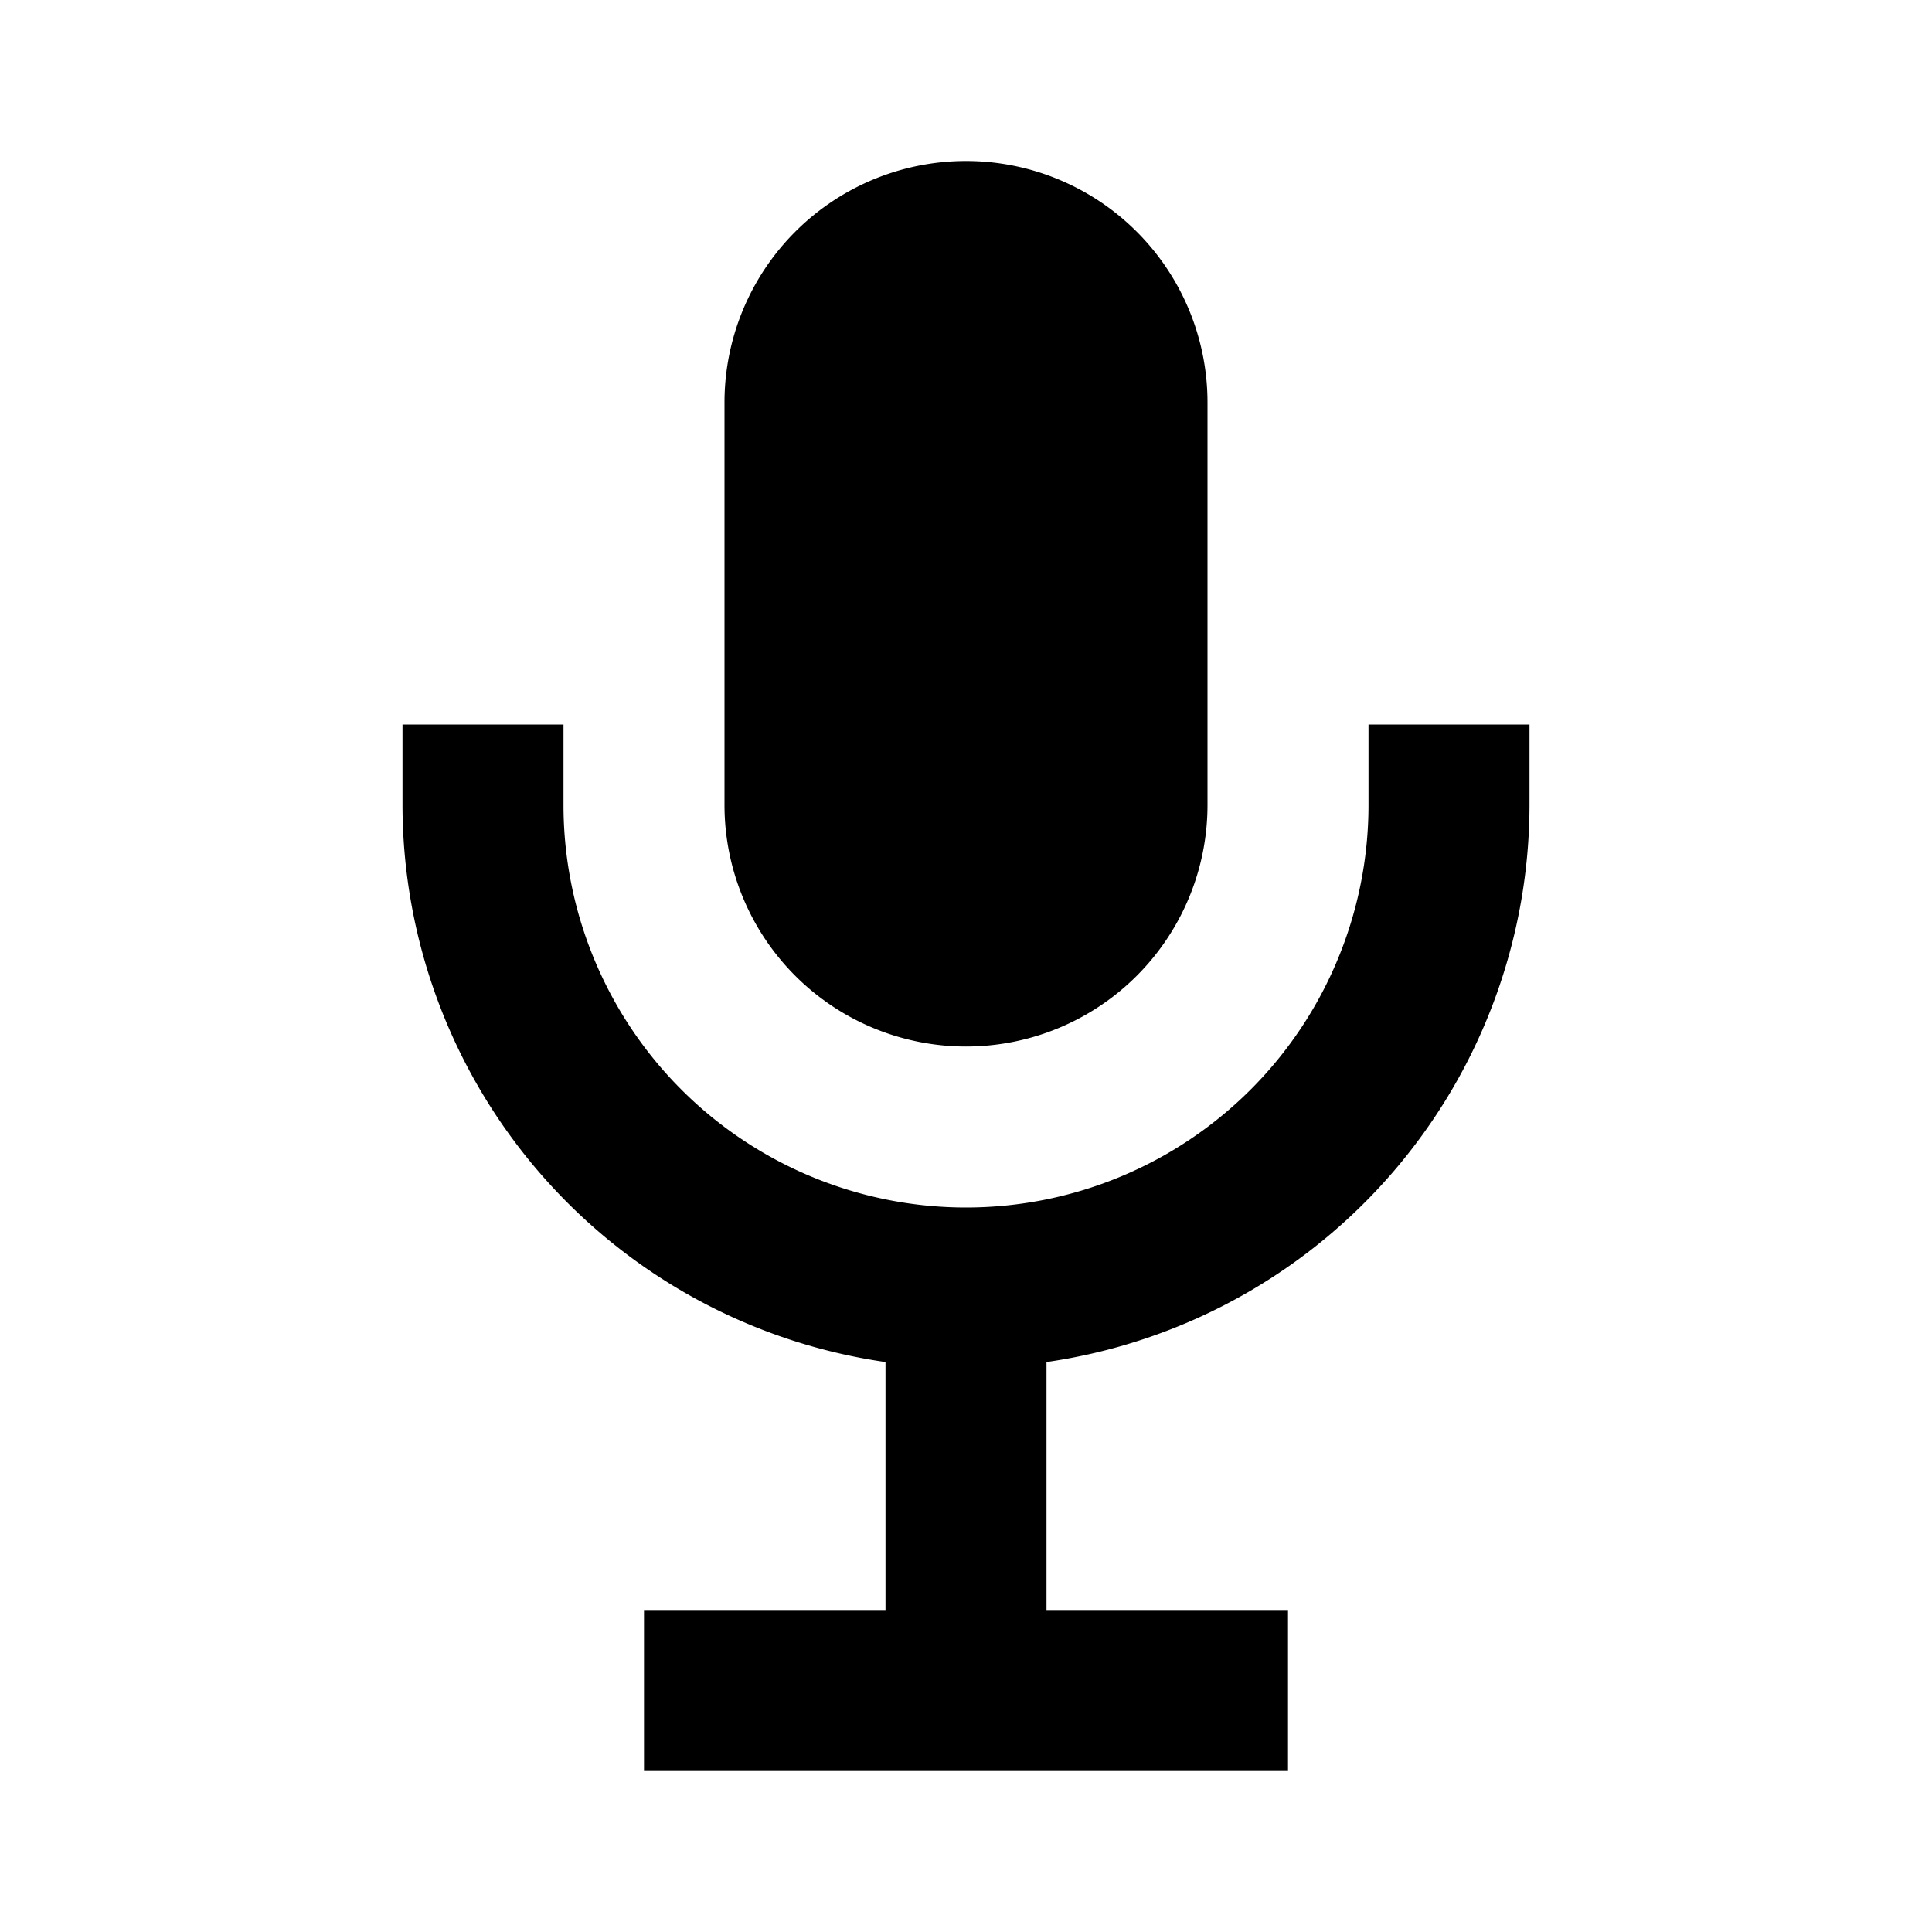
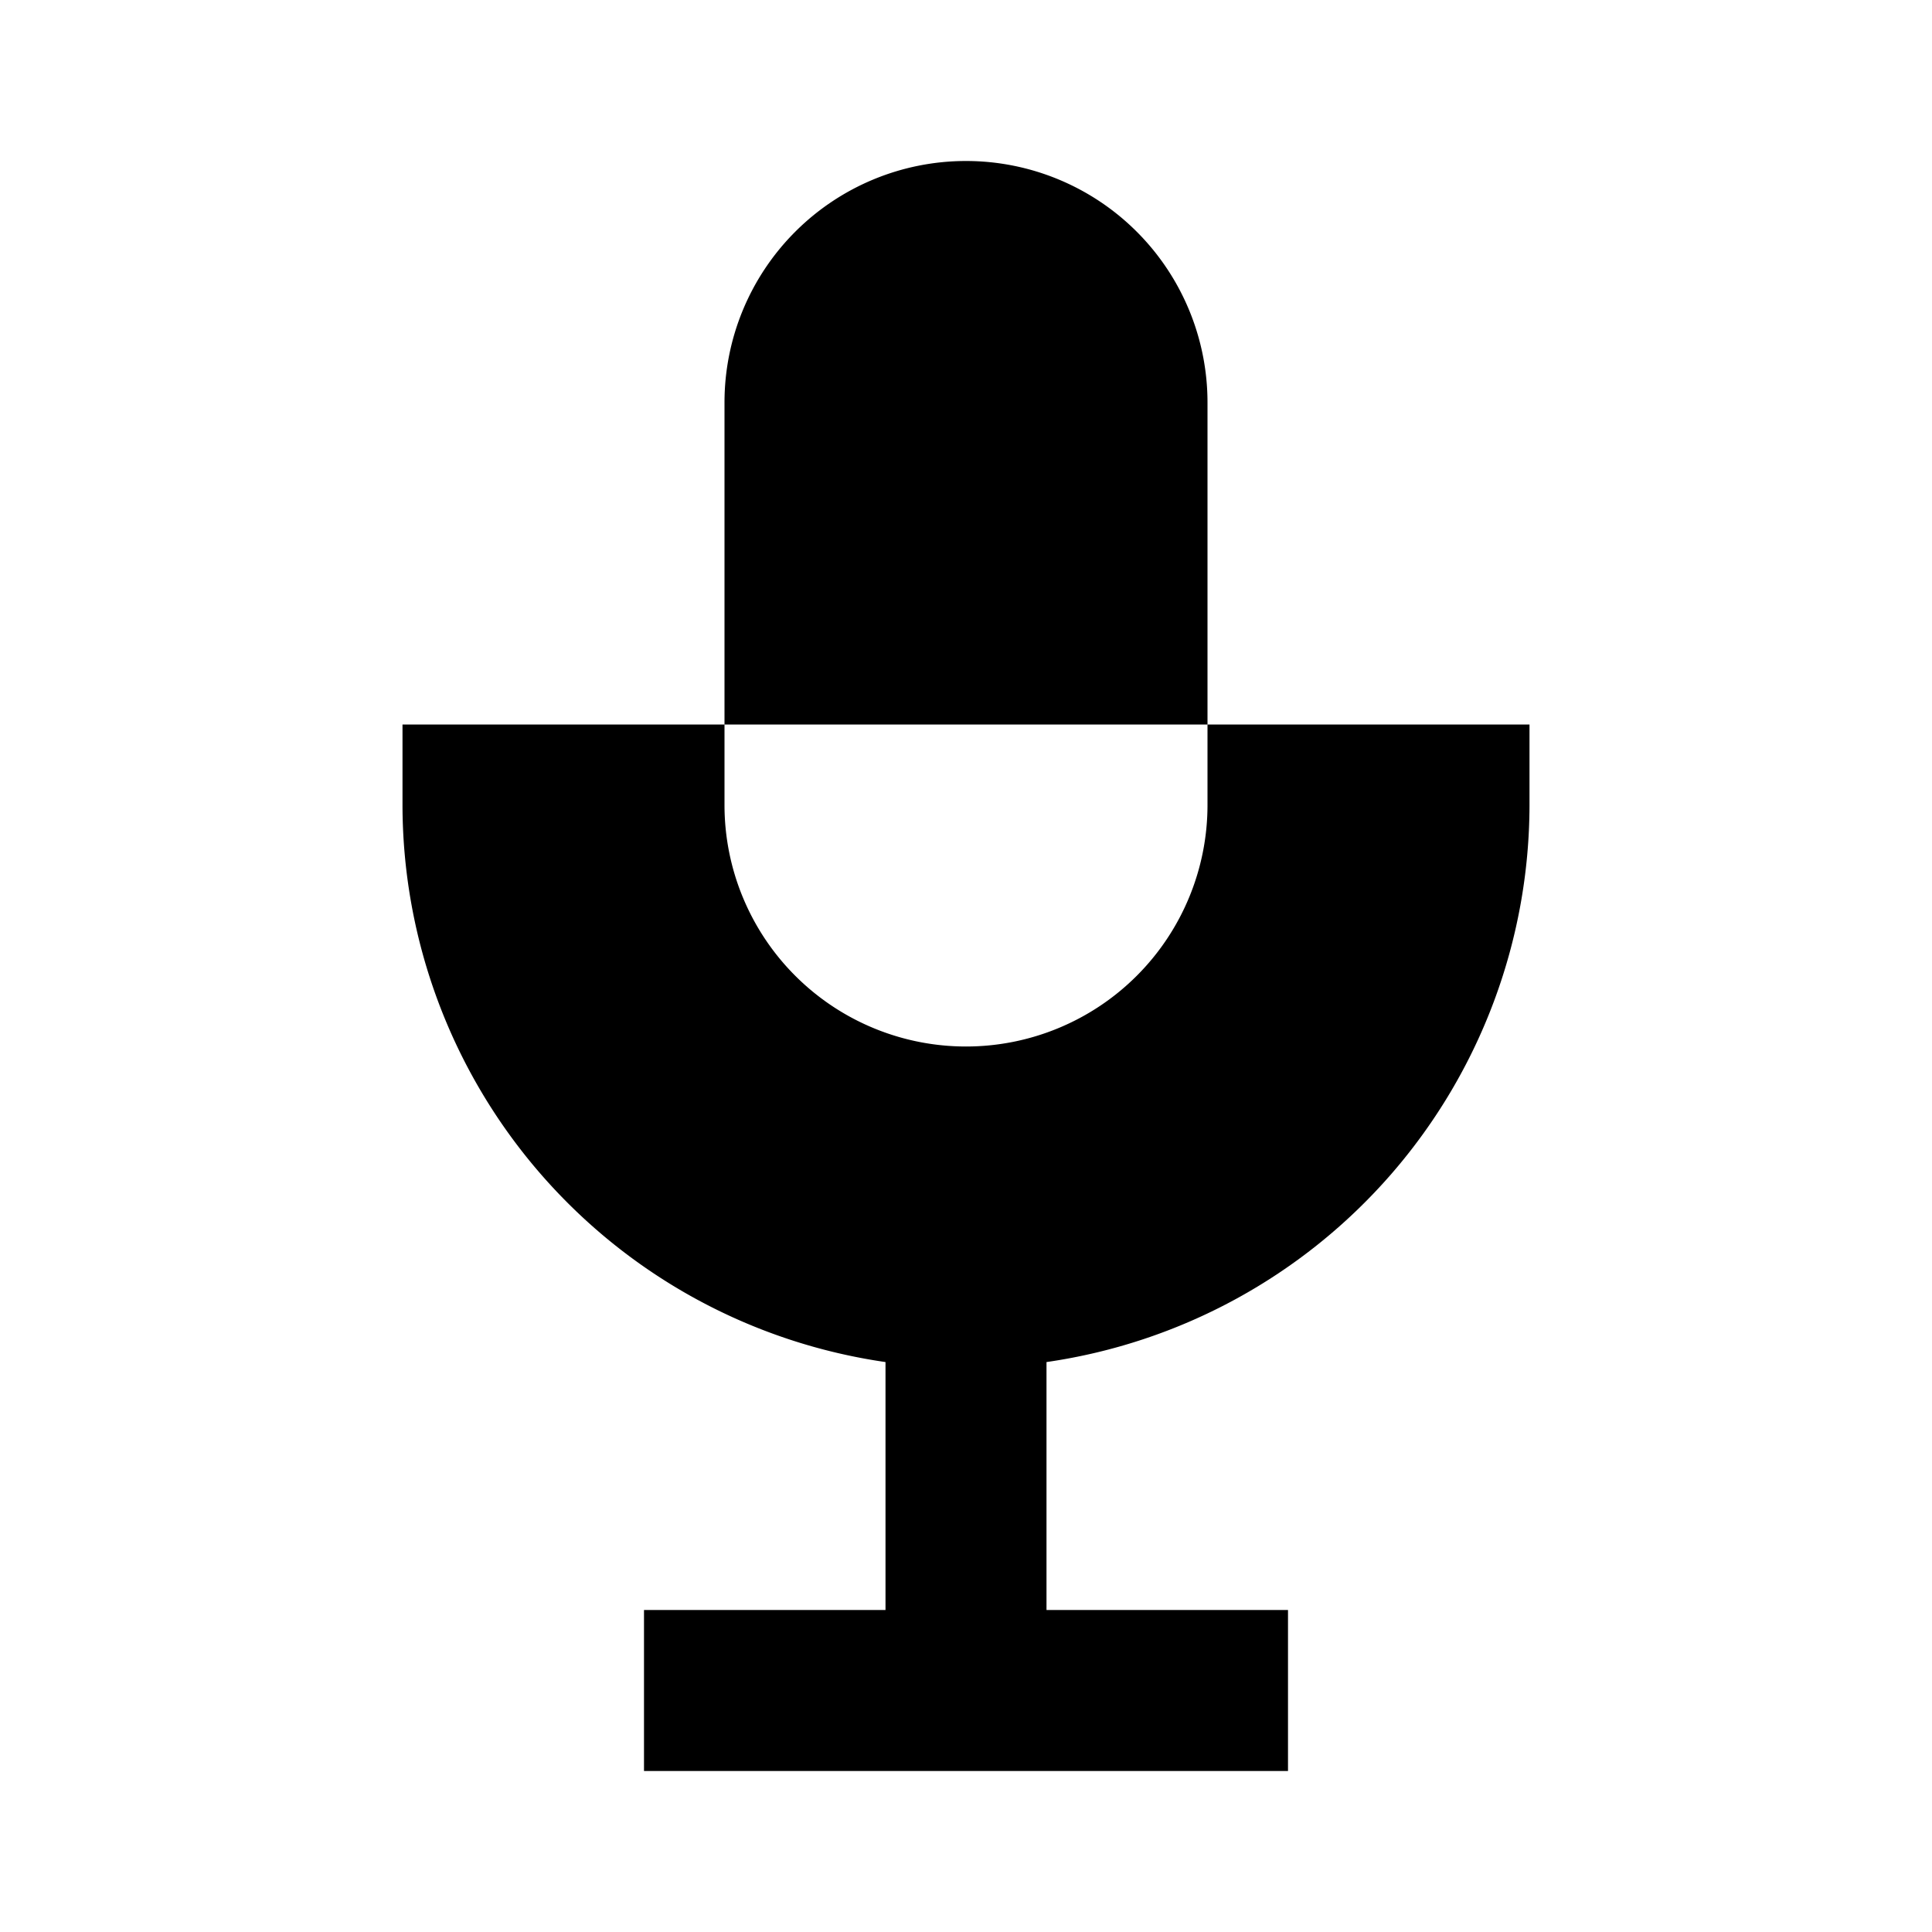
<svg xmlns="http://www.w3.org/2000/svg" width="800px" height="800px" viewBox="0 0 24 24">
-   <rect x="0" fill="none" width="24" height="24" />
  <g>
-     <path d="M19 9v1a7 7 0 0 1-6 6.92V20h3v2H8v-2h3v-3.08A7 7 0 0 1 5 10V9h2v1a5 5 0 0 0 10 0V9zm-7 4a3 3 0 0 0 3-3V5a3 3 0 0 0-6 0v5a3 3 0 0 0 3 3z" />
+     <path d="M19 9v1a7 7 0 0 1-6 6.92V20h3v2H8v-2h3v-3.08A7 7 0 0 1 5 10V9h2v1V9zm-7 4a3 3 0 0 0 3-3V5a3 3 0 0 0-6 0v5a3 3 0 0 0 3 3z" />
  </g>
</svg>